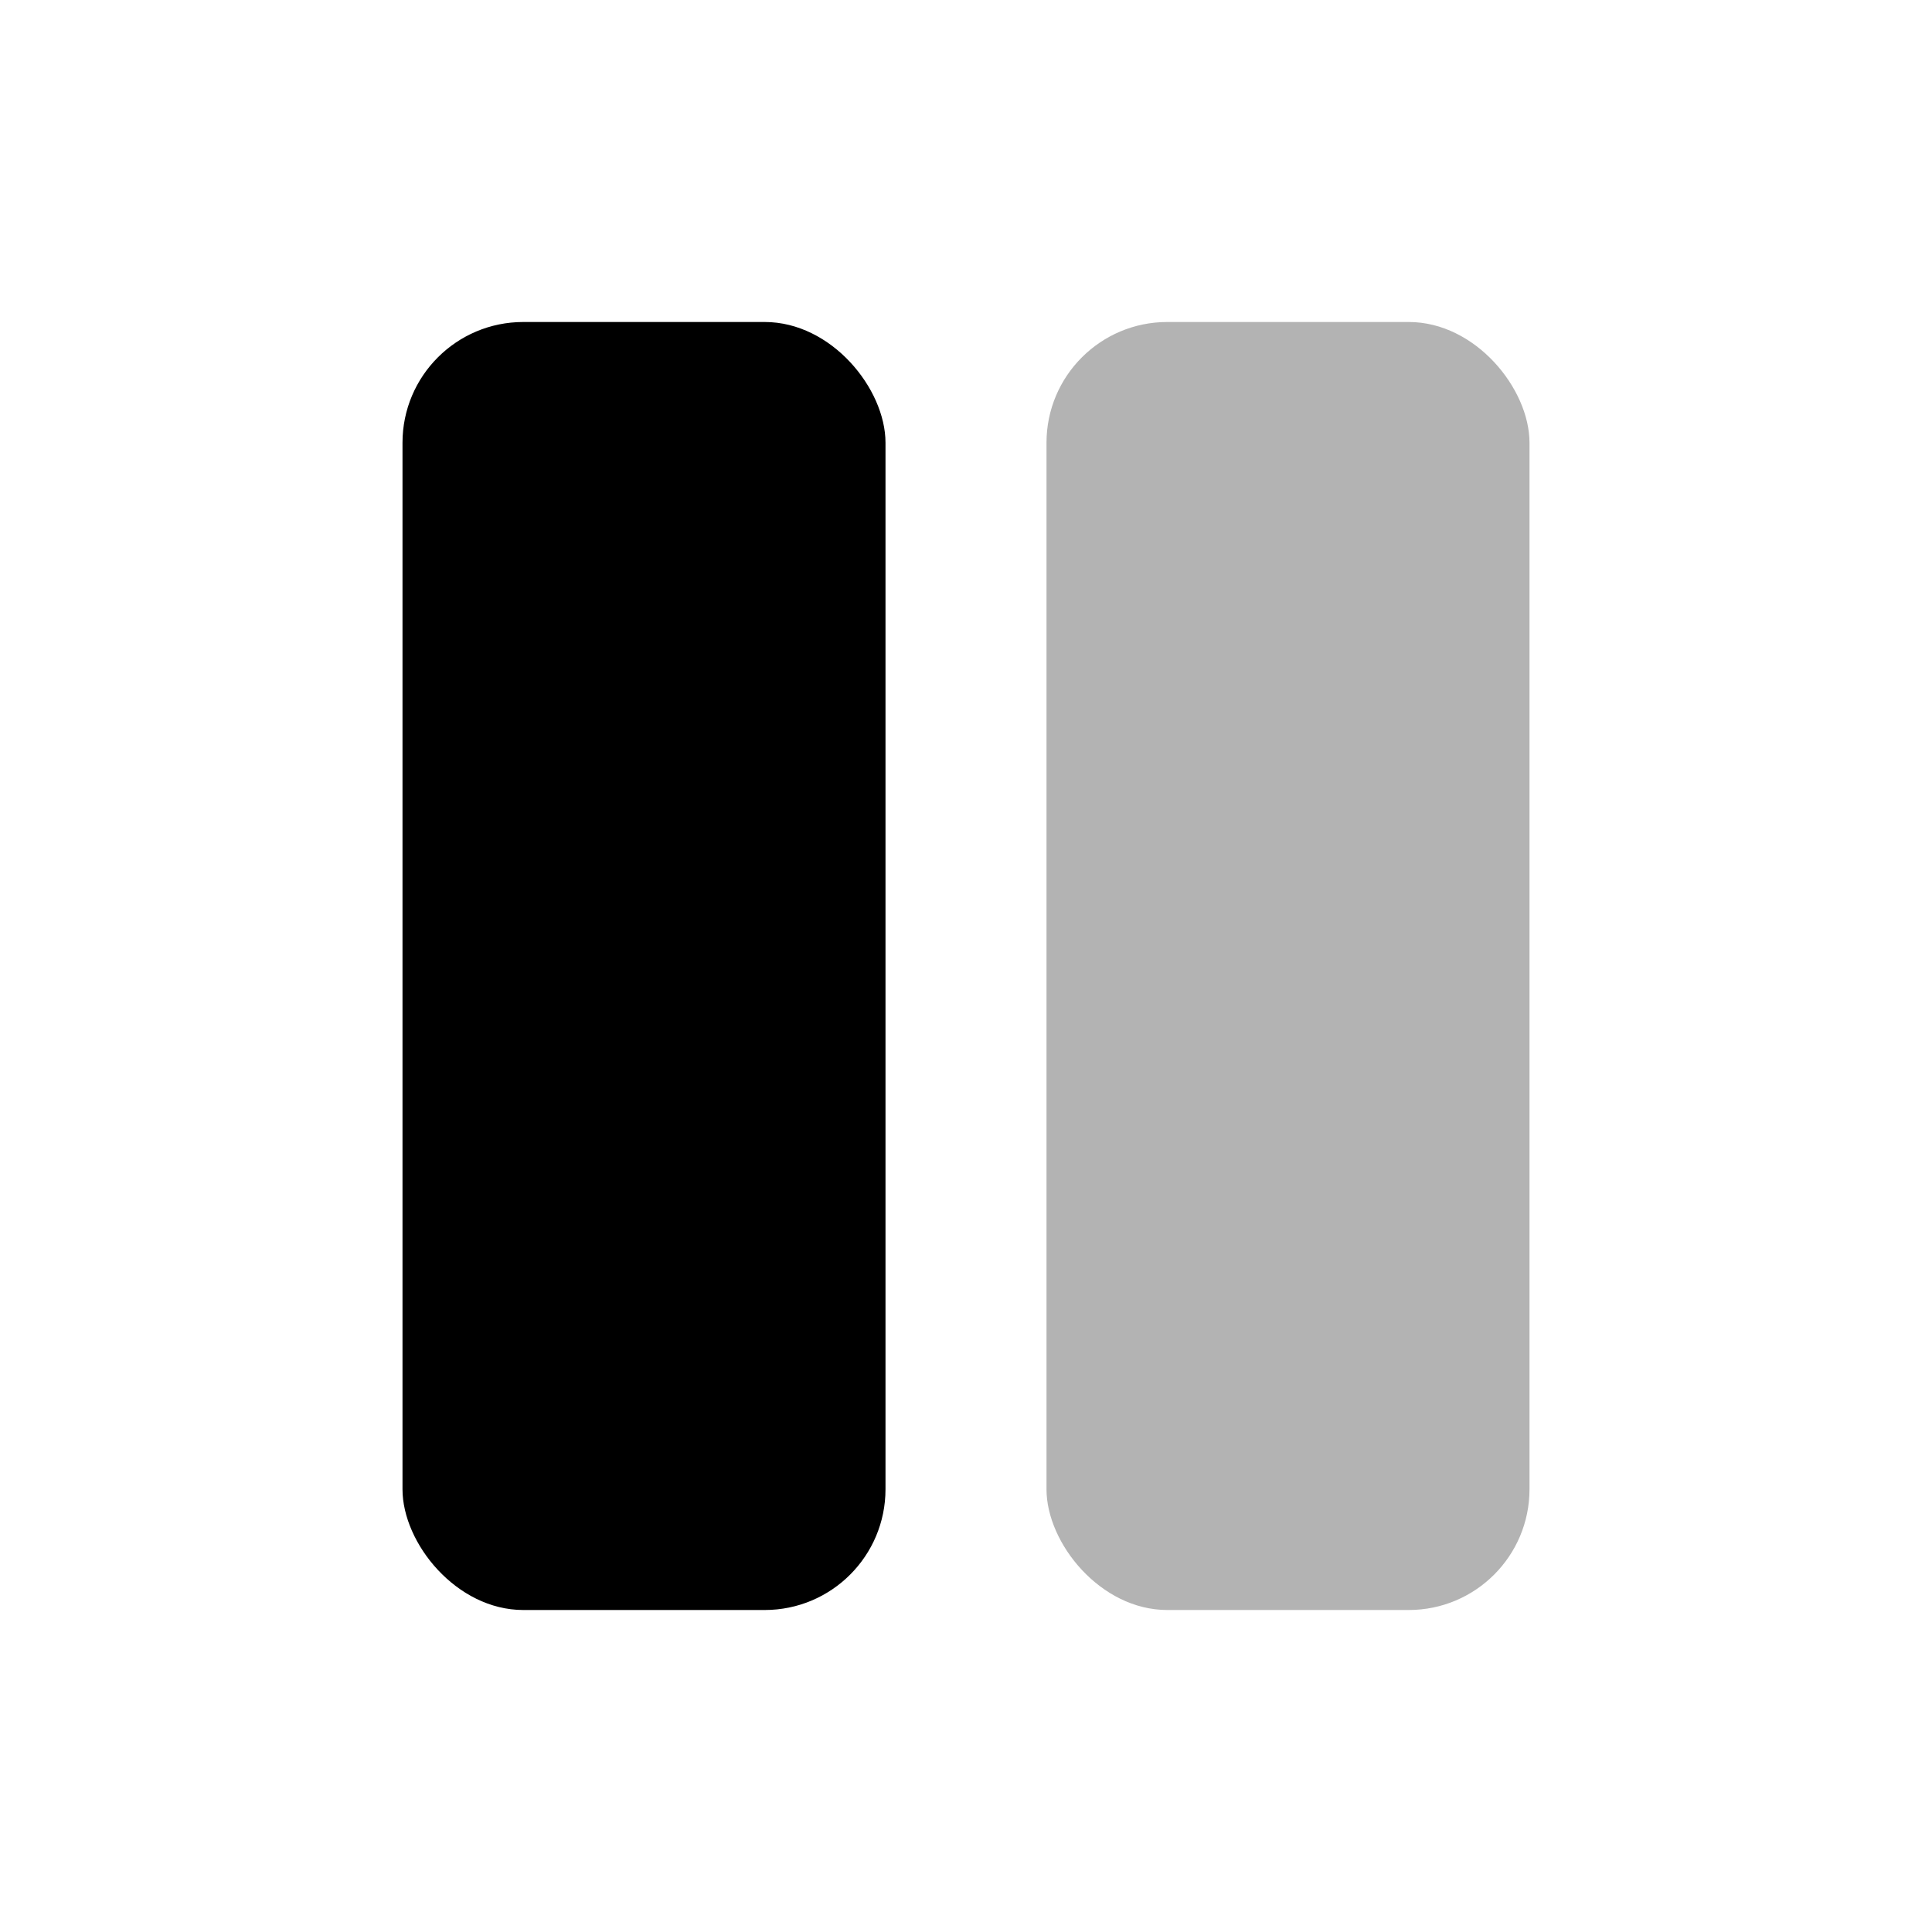
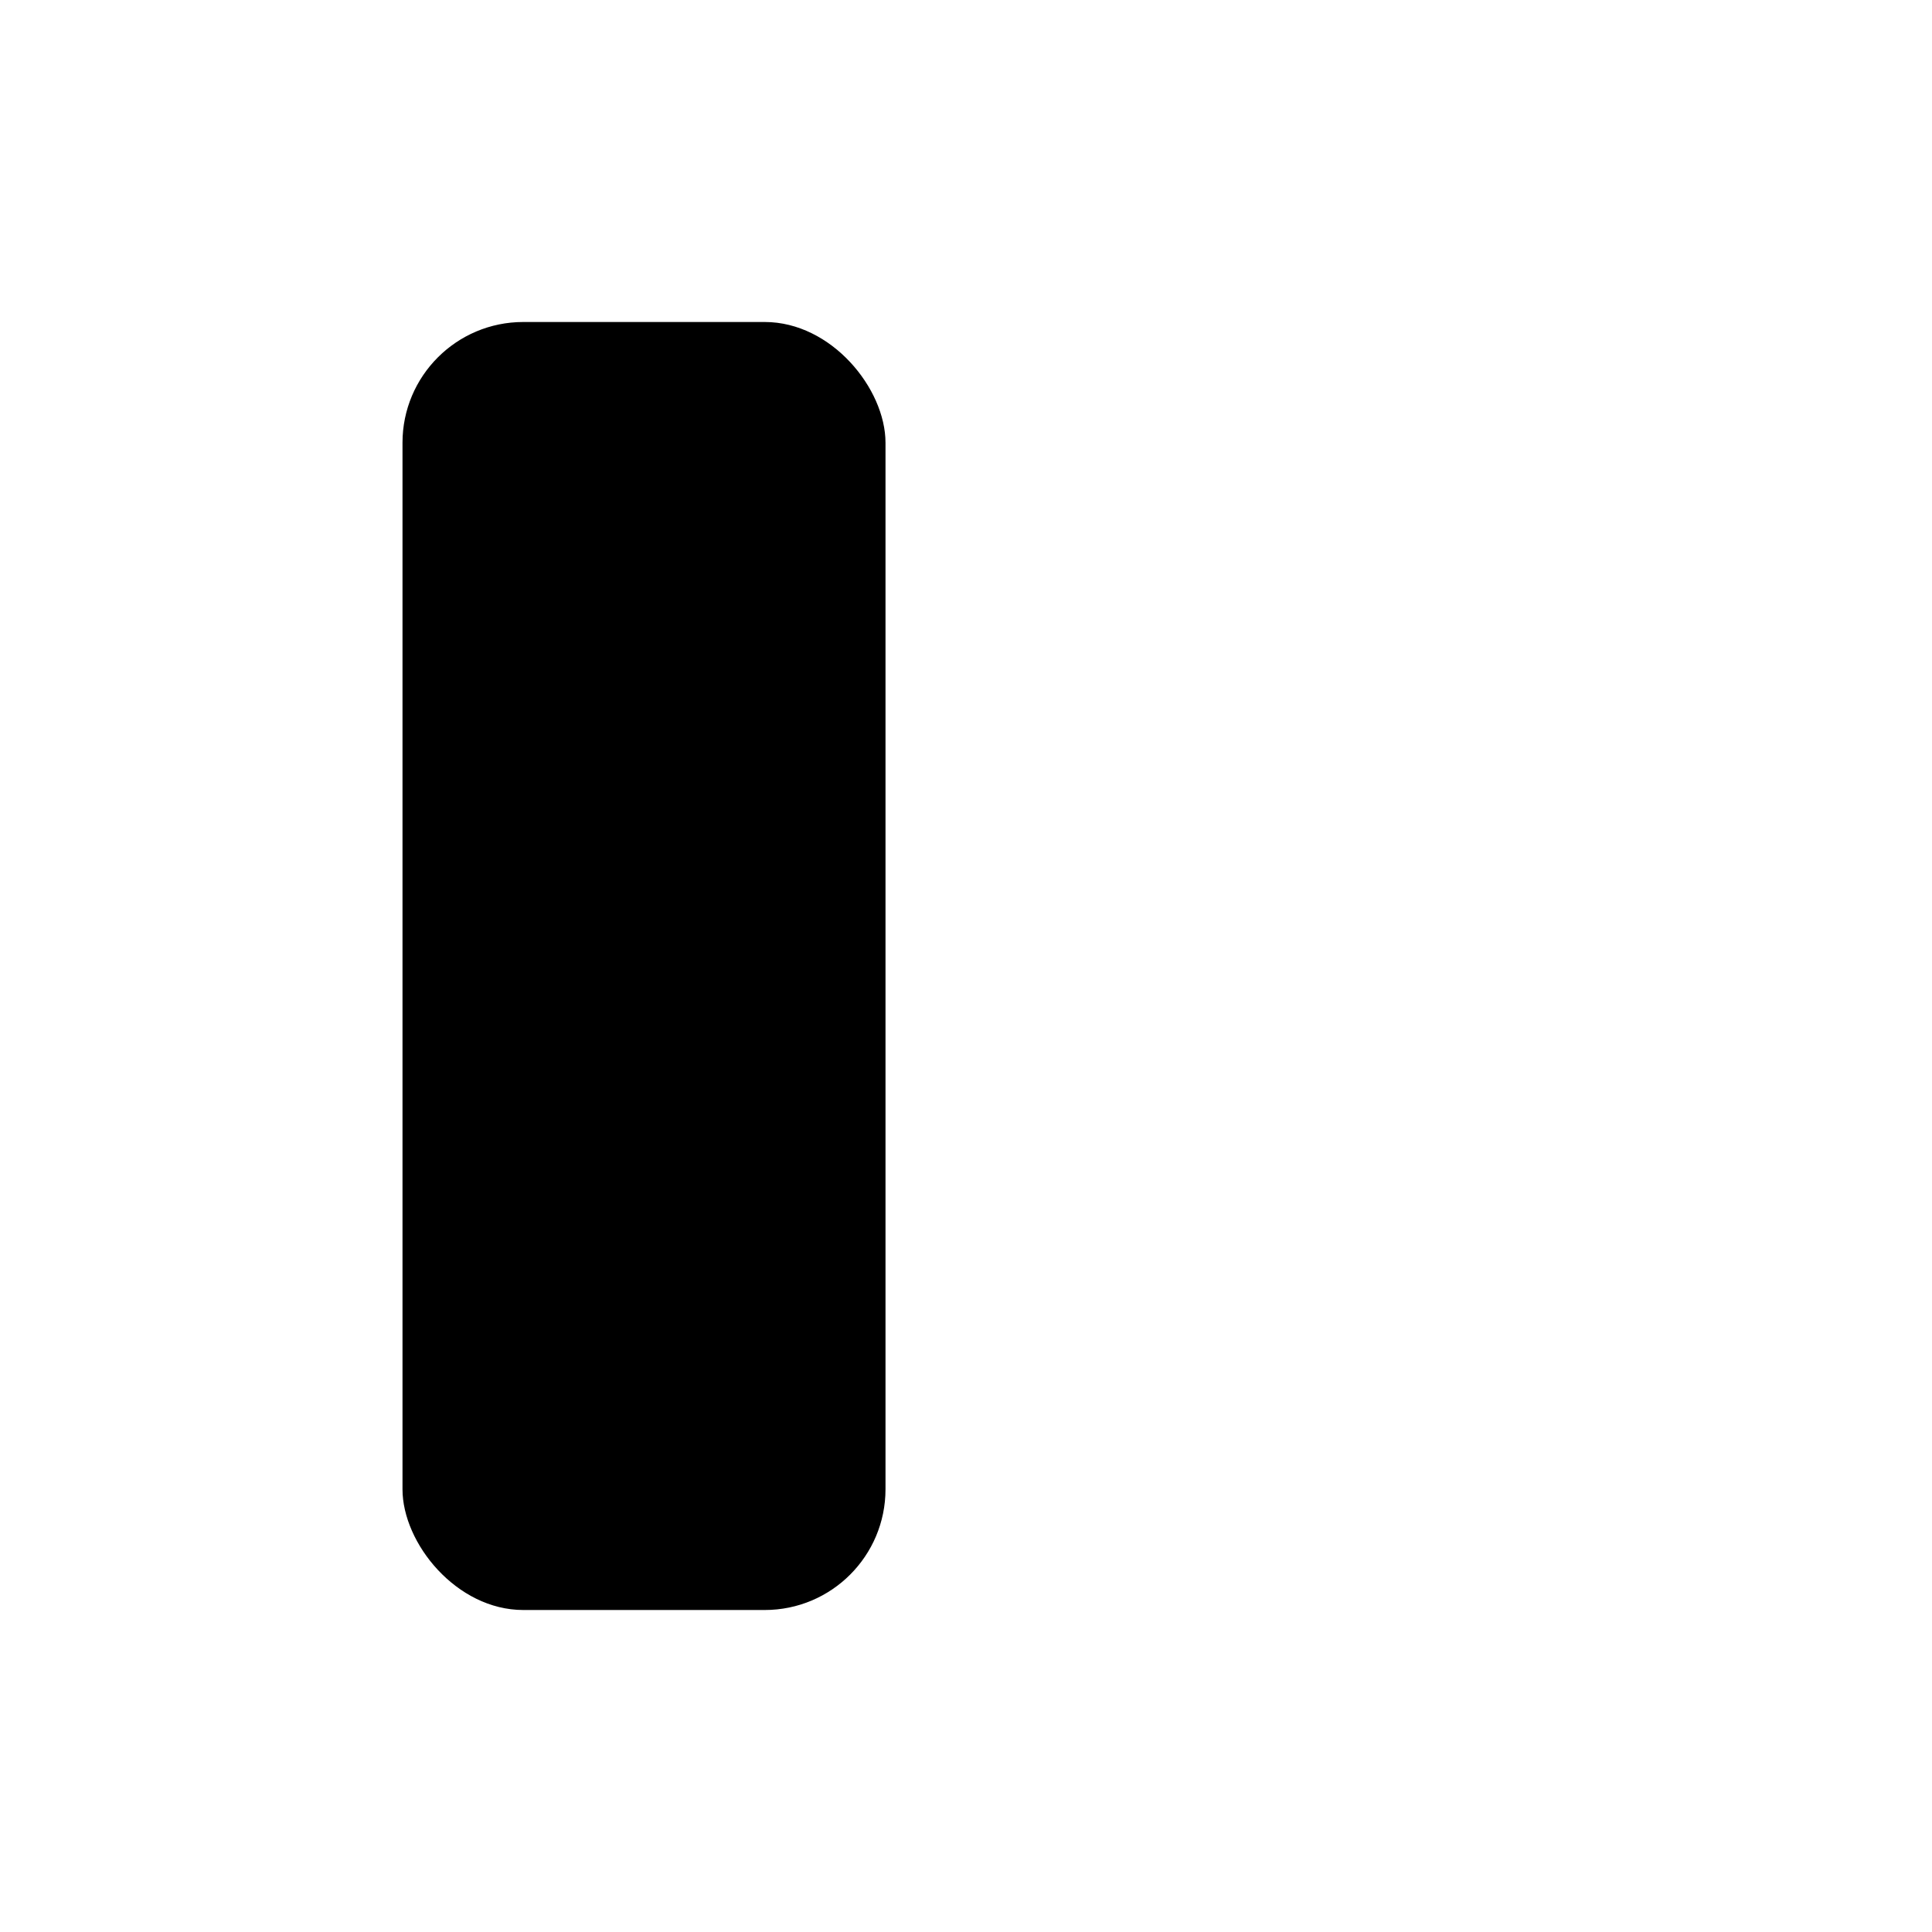
<svg xmlns="http://www.w3.org/2000/svg" width="24px" height="24px" viewBox="0 0 24 24" version="1.1">
  <title>Icon For Layout-vertical</title>
  <g stroke="none" stroke-width="1" fill="none" fill-rule="evenodd">
    <rect opacity="0" x="0" y="0" width="24" height="24" />
    <rect fill="#000000" x="5" y="4" width="6" height="16" rx="1.5" />
-     <rect fill="#000000" opacity="0.3" x="13" y="4" width="6" height="16" rx="1.5" />
  </g>
</svg>